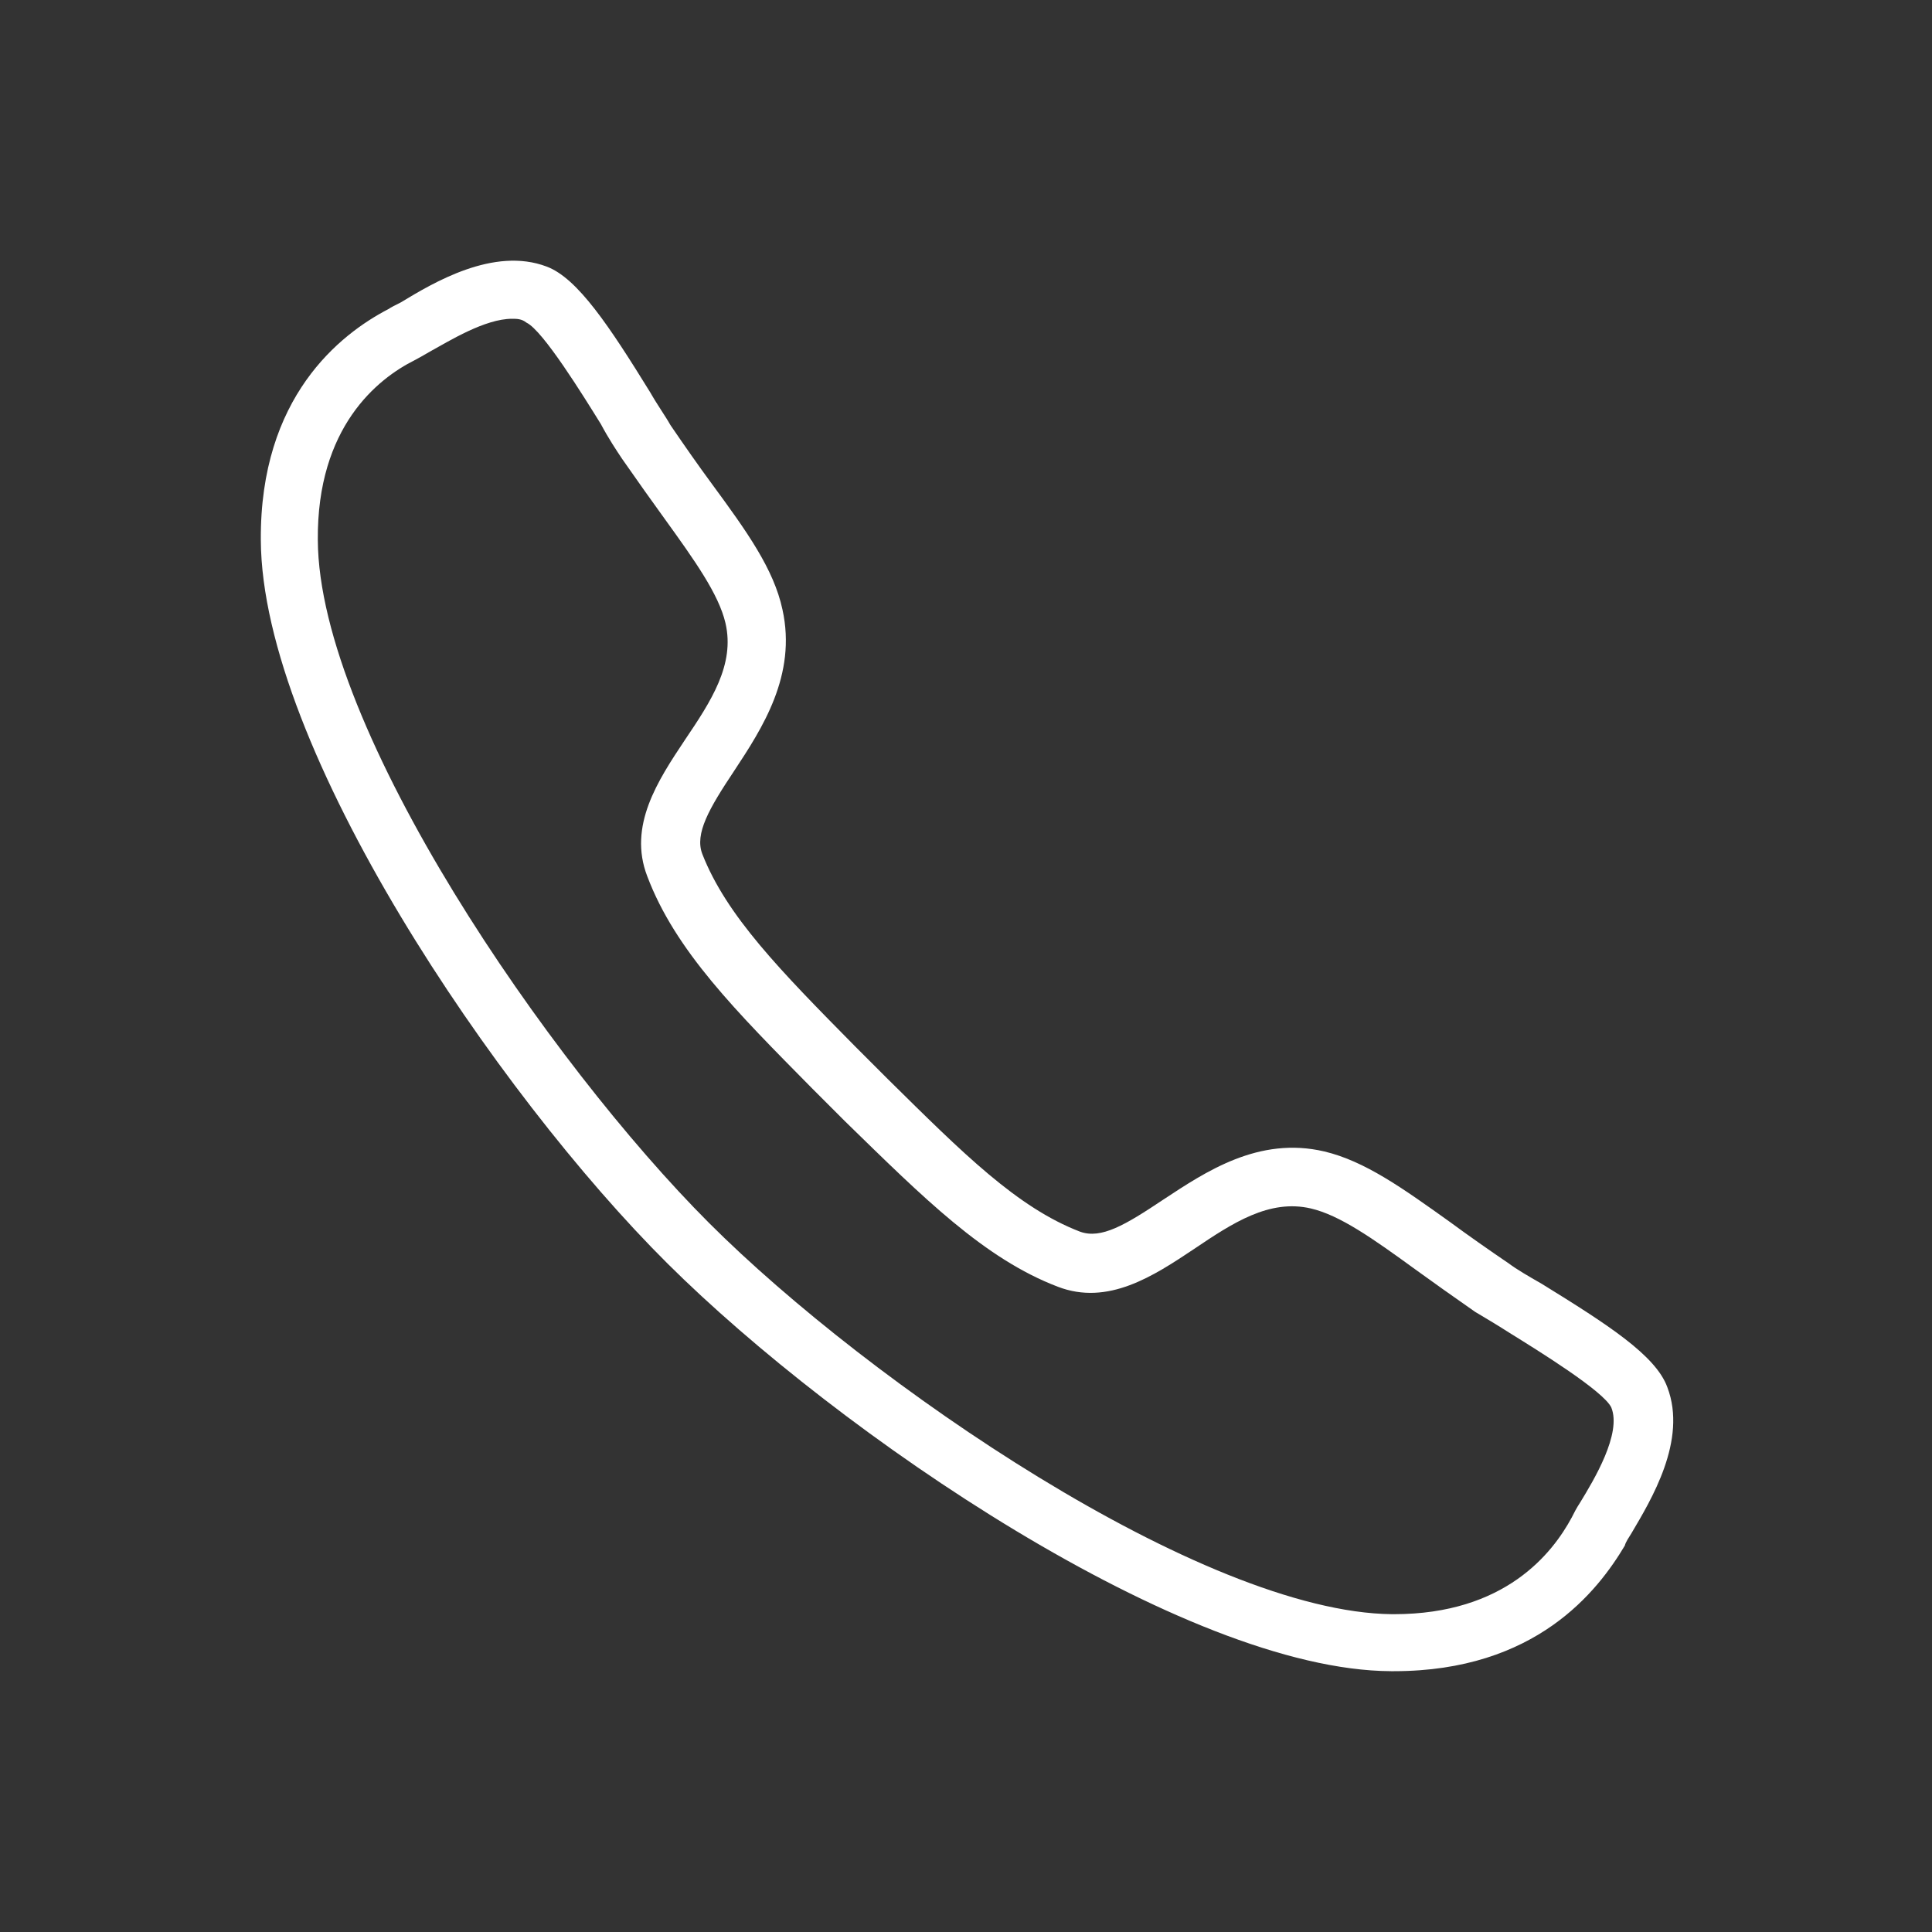
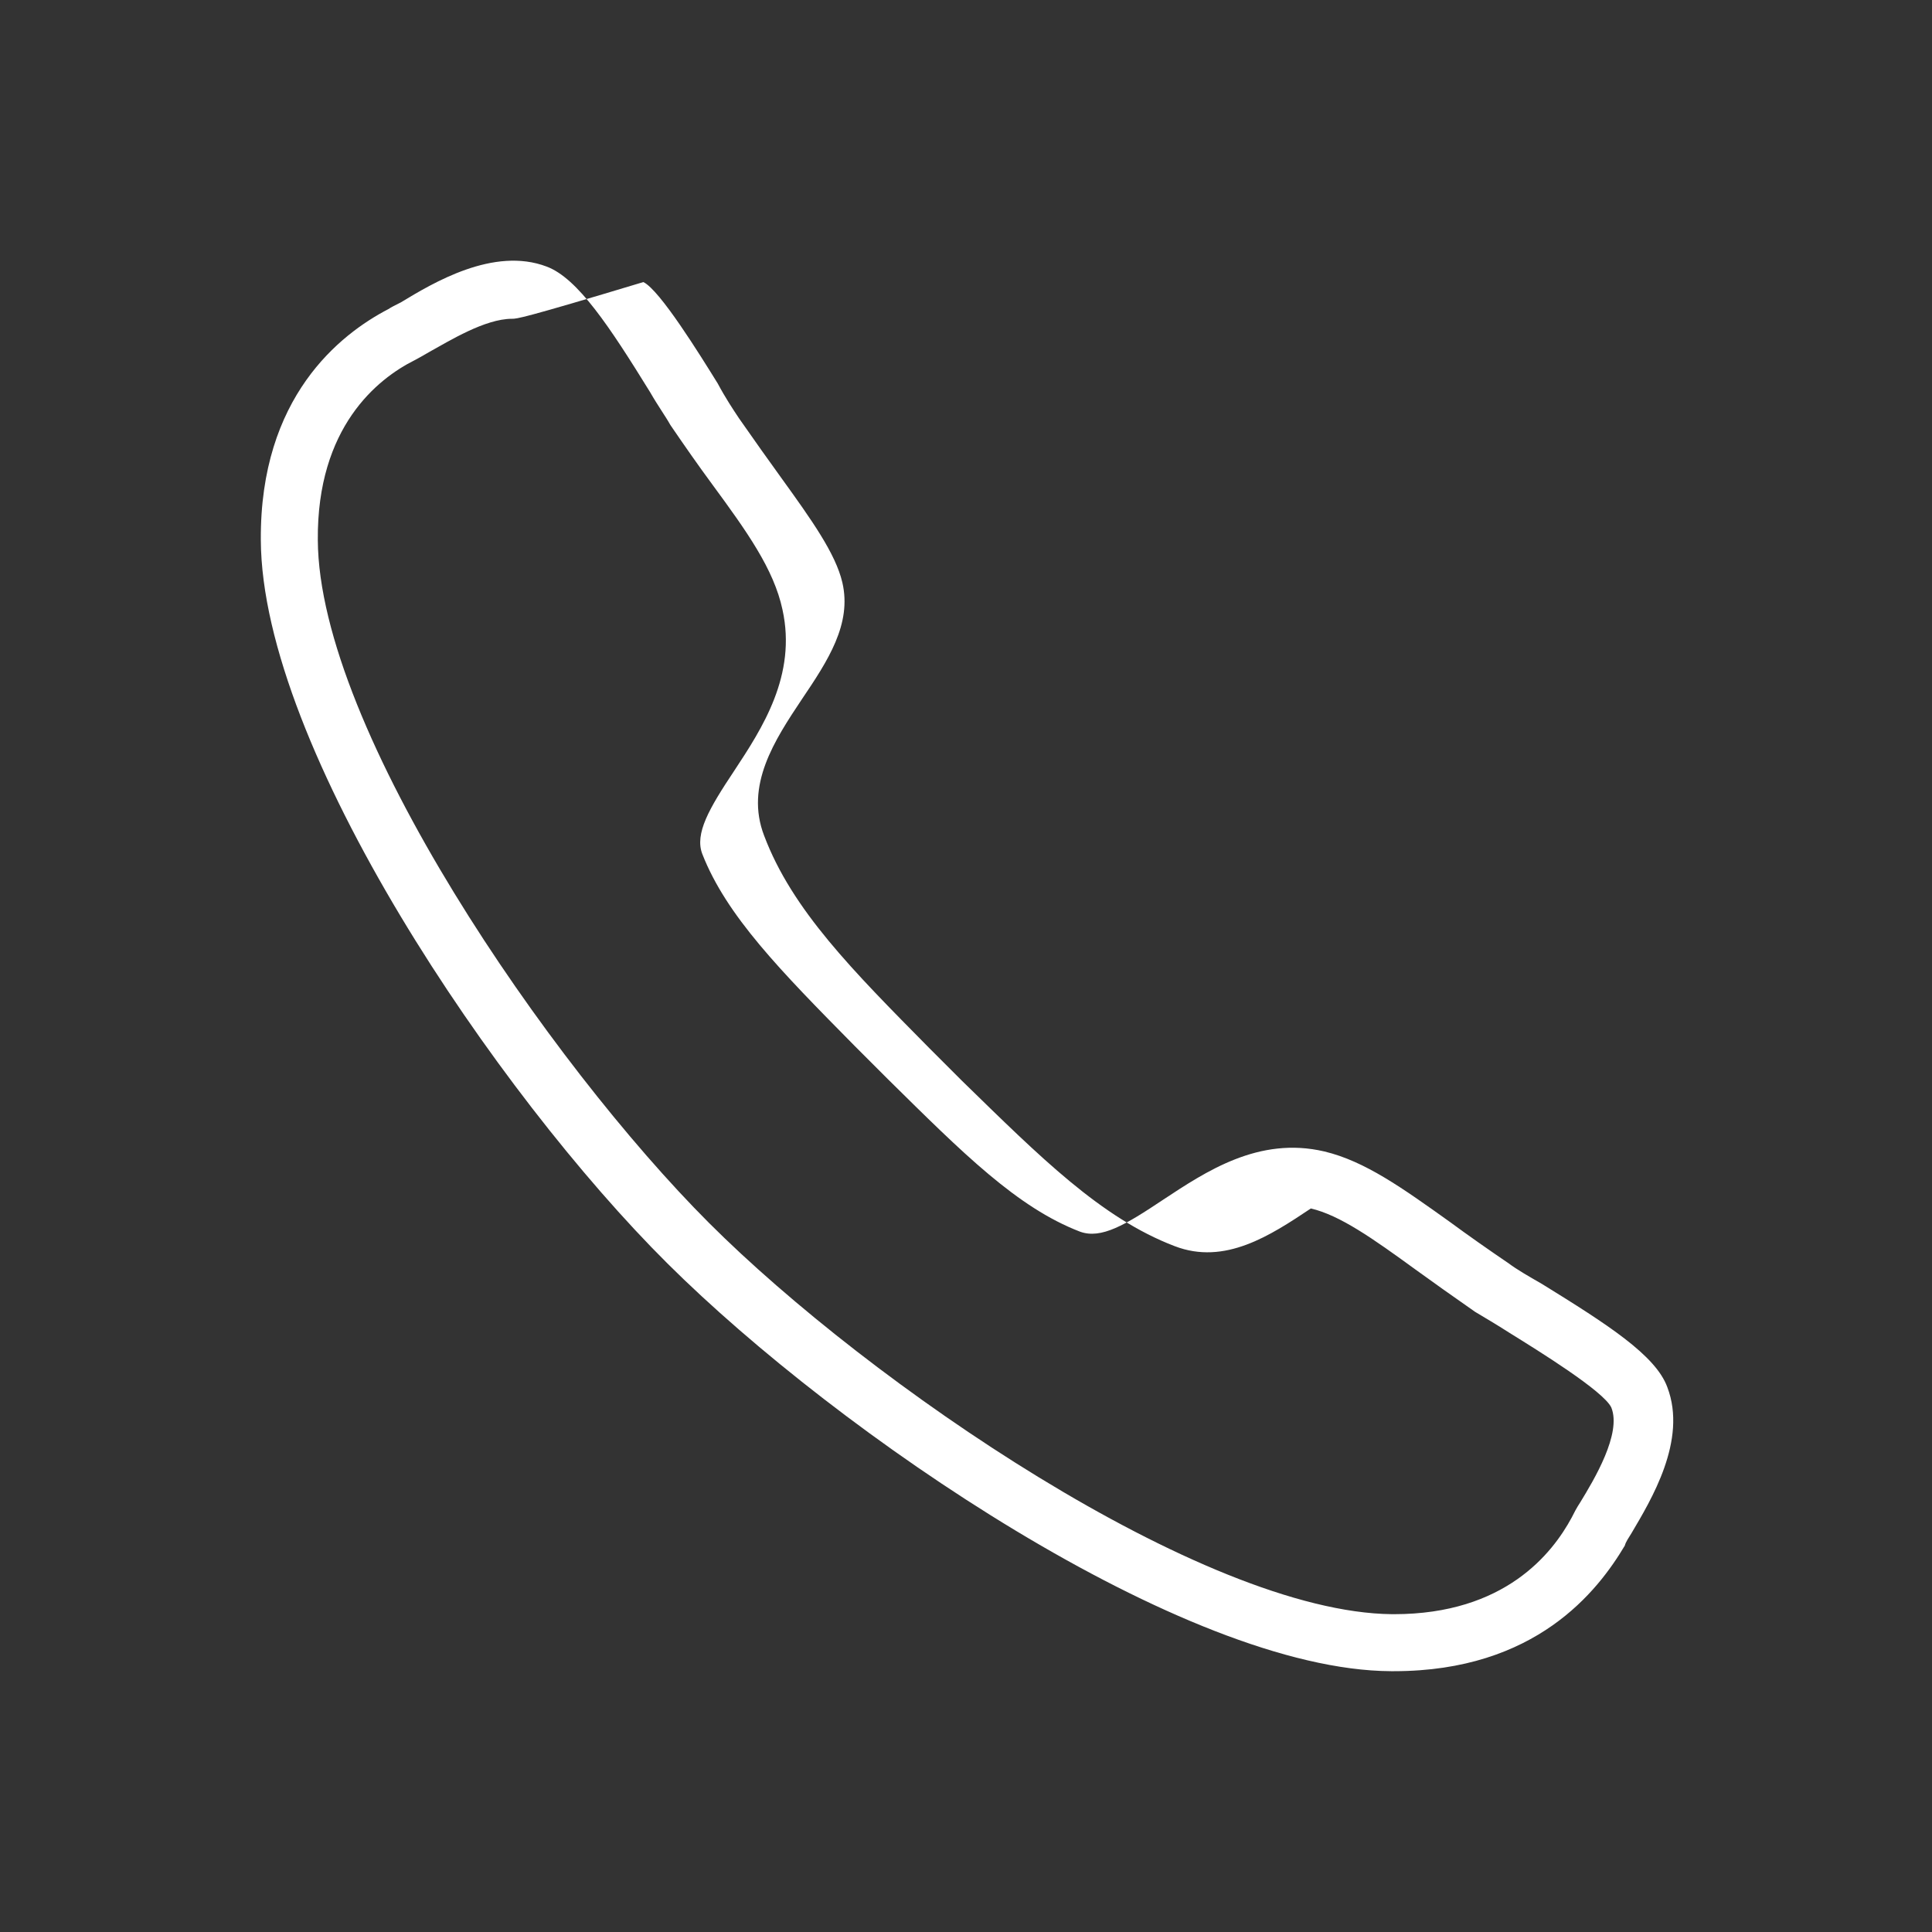
<svg xmlns="http://www.w3.org/2000/svg" version="1.1" id="レイヤー_1" x="0px" y="0px" viewBox="0 0 200 200" style="enable-background:new 0 0 200 200;" xml:space="preserve">
  <rect x="0" y="0" width="200" height="200" fill="#333333" stroke="none" />
  <style type="text/css">
	.st0{fill:#FFFFFF;}
</style>
-   <path class="st0" d="M144.3,173c-0.1,0-0.2,0-0.3,0c-21.4-0.1-57.2-24.6-74.9-42.2S27.1,77.4,27,55.9C26.9,41.1,35.2,34.6,40.2,32  c0.3-0.2,0.7-0.4,1.3-0.7c3.3-2,9.6-5.8,15.1-3.7c3.2,1.2,6.5,6.2,10.7,13c0.8,1.4,1.6,2.5,2.1,3.4c1.5,2.2,2.9,4.2,4.3,6.1  c3.6,4.9,6.4,8.8,7.3,13c1.5,6.8-2.1,12.3-5,16.7c-2.6,3.9-4.1,6.5-3.3,8.6c2.5,6.4,8.1,12.1,15.8,19.9l3.4,3.4  c7.8,7.7,13.4,13.3,19.9,15.8c2.2,0.8,4.7-0.7,8.6-3.3c4.4-2.9,9.9-6.6,16.7-5c4.2,1,8.1,3.8,13,7.3c1.9,1.4,3.9,2.8,6.1,4.3  c0.8,0.6,2,1.3,3.4,2.1c6.8,4.2,11.8,7.4,13,10.7c2.1,5.5-1.7,11.7-3.7,15.1c-0.3,0.5-0.6,0.9-0.7,1.3  C165.4,164.7,159,173,144.3,173z M53,33c-2.8,0-6.5,2.3-8.5,3.4c-0.7,0.4-1.2,0.7-1.6,0.9c-3.8,1.9-10.1,6.9-10,18.6  c0.1,19.6,24,54.2,40.5,70.7c16.5,16.5,51.1,40.3,70.7,40.5c0.1,0,0.1,0,0.2,0c11.5,0,16.4-6.3,18.4-10v0c0.2-0.4,0.5-1,0.9-1.6  c1.4-2.3,4.3-7.1,3.2-9.8c-0.8-1.7-7.6-5.9-10.5-7.7c-1.4-0.9-2.6-1.6-3.6-2.2c-2.3-1.6-4.4-3.1-6.2-4.4c-4.4-3.2-7.8-5.6-10.8-6.3  c-4.3-1-8.1,1.5-12.1,4.2c-4.2,2.8-8.9,5.9-14.1,3.9c-7.6-2.9-13.9-9.2-22-17.1l-3.4-3.4c-7.9-8-14.2-14.3-17.1-22  c-2-5.2,1.1-9.9,3.9-14.1c2.7-4,5.2-7.8,4.2-12.1c-0.7-3-3.2-6.5-6.3-10.8c-1.3-1.8-2.8-3.9-4.4-6.2c-0.6-0.9-1.4-2.1-2.2-3.6  c-1.8-2.9-6-9.7-7.7-10.5C54,33,53.5,33,53,33z" />
+   <path class="st0" d="M144.3,173c-0.1,0-0.2,0-0.3,0c-21.4-0.1-57.2-24.6-74.9-42.2S27.1,77.4,27,55.9C26.9,41.1,35.2,34.6,40.2,32  c0.3-0.2,0.7-0.4,1.3-0.7c3.3-2,9.6-5.8,15.1-3.7c3.2,1.2,6.5,6.2,10.7,13c0.8,1.4,1.6,2.5,2.1,3.4c1.5,2.2,2.9,4.2,4.3,6.1  c3.6,4.9,6.4,8.8,7.3,13c1.5,6.8-2.1,12.3-5,16.7c-2.6,3.9-4.1,6.5-3.3,8.6c2.5,6.4,8.1,12.1,15.8,19.9l3.4,3.4  c7.8,7.7,13.4,13.3,19.9,15.8c2.2,0.8,4.7-0.7,8.6-3.3c4.4-2.9,9.9-6.6,16.7-5c4.2,1,8.1,3.8,13,7.3c1.9,1.4,3.9,2.8,6.1,4.3  c0.8,0.6,2,1.3,3.4,2.1c6.8,4.2,11.8,7.4,13,10.7c2.1,5.5-1.7,11.7-3.7,15.1c-0.3,0.5-0.6,0.9-0.7,1.3  C165.4,164.7,159,173,144.3,173z M53,33c-2.8,0-6.5,2.3-8.5,3.4c-0.7,0.4-1.2,0.7-1.6,0.9c-3.8,1.9-10.1,6.9-10,18.6  c0.1,19.6,24,54.2,40.5,70.7c16.5,16.5,51.1,40.3,70.7,40.5c0.1,0,0.1,0,0.2,0c11.5,0,16.4-6.3,18.4-10v0c0.2-0.4,0.5-1,0.9-1.6  c1.4-2.3,4.3-7.1,3.2-9.8c-0.8-1.7-7.6-5.9-10.5-7.7c-1.4-0.9-2.6-1.6-3.6-2.2c-2.3-1.6-4.4-3.1-6.2-4.4c-4.4-3.2-7.8-5.6-10.8-6.3  c-4.2,2.8-8.9,5.9-14.1,3.9c-7.6-2.9-13.9-9.2-22-17.1l-3.4-3.4c-7.9-8-14.2-14.3-17.1-22  c-2-5.2,1.1-9.9,3.9-14.1c2.7-4,5.2-7.8,4.2-12.1c-0.7-3-3.2-6.5-6.3-10.8c-1.3-1.8-2.8-3.9-4.4-6.2c-0.6-0.9-1.4-2.1-2.2-3.6  c-1.8-2.9-6-9.7-7.7-10.5C54,33,53.5,33,53,33z" />
</svg>